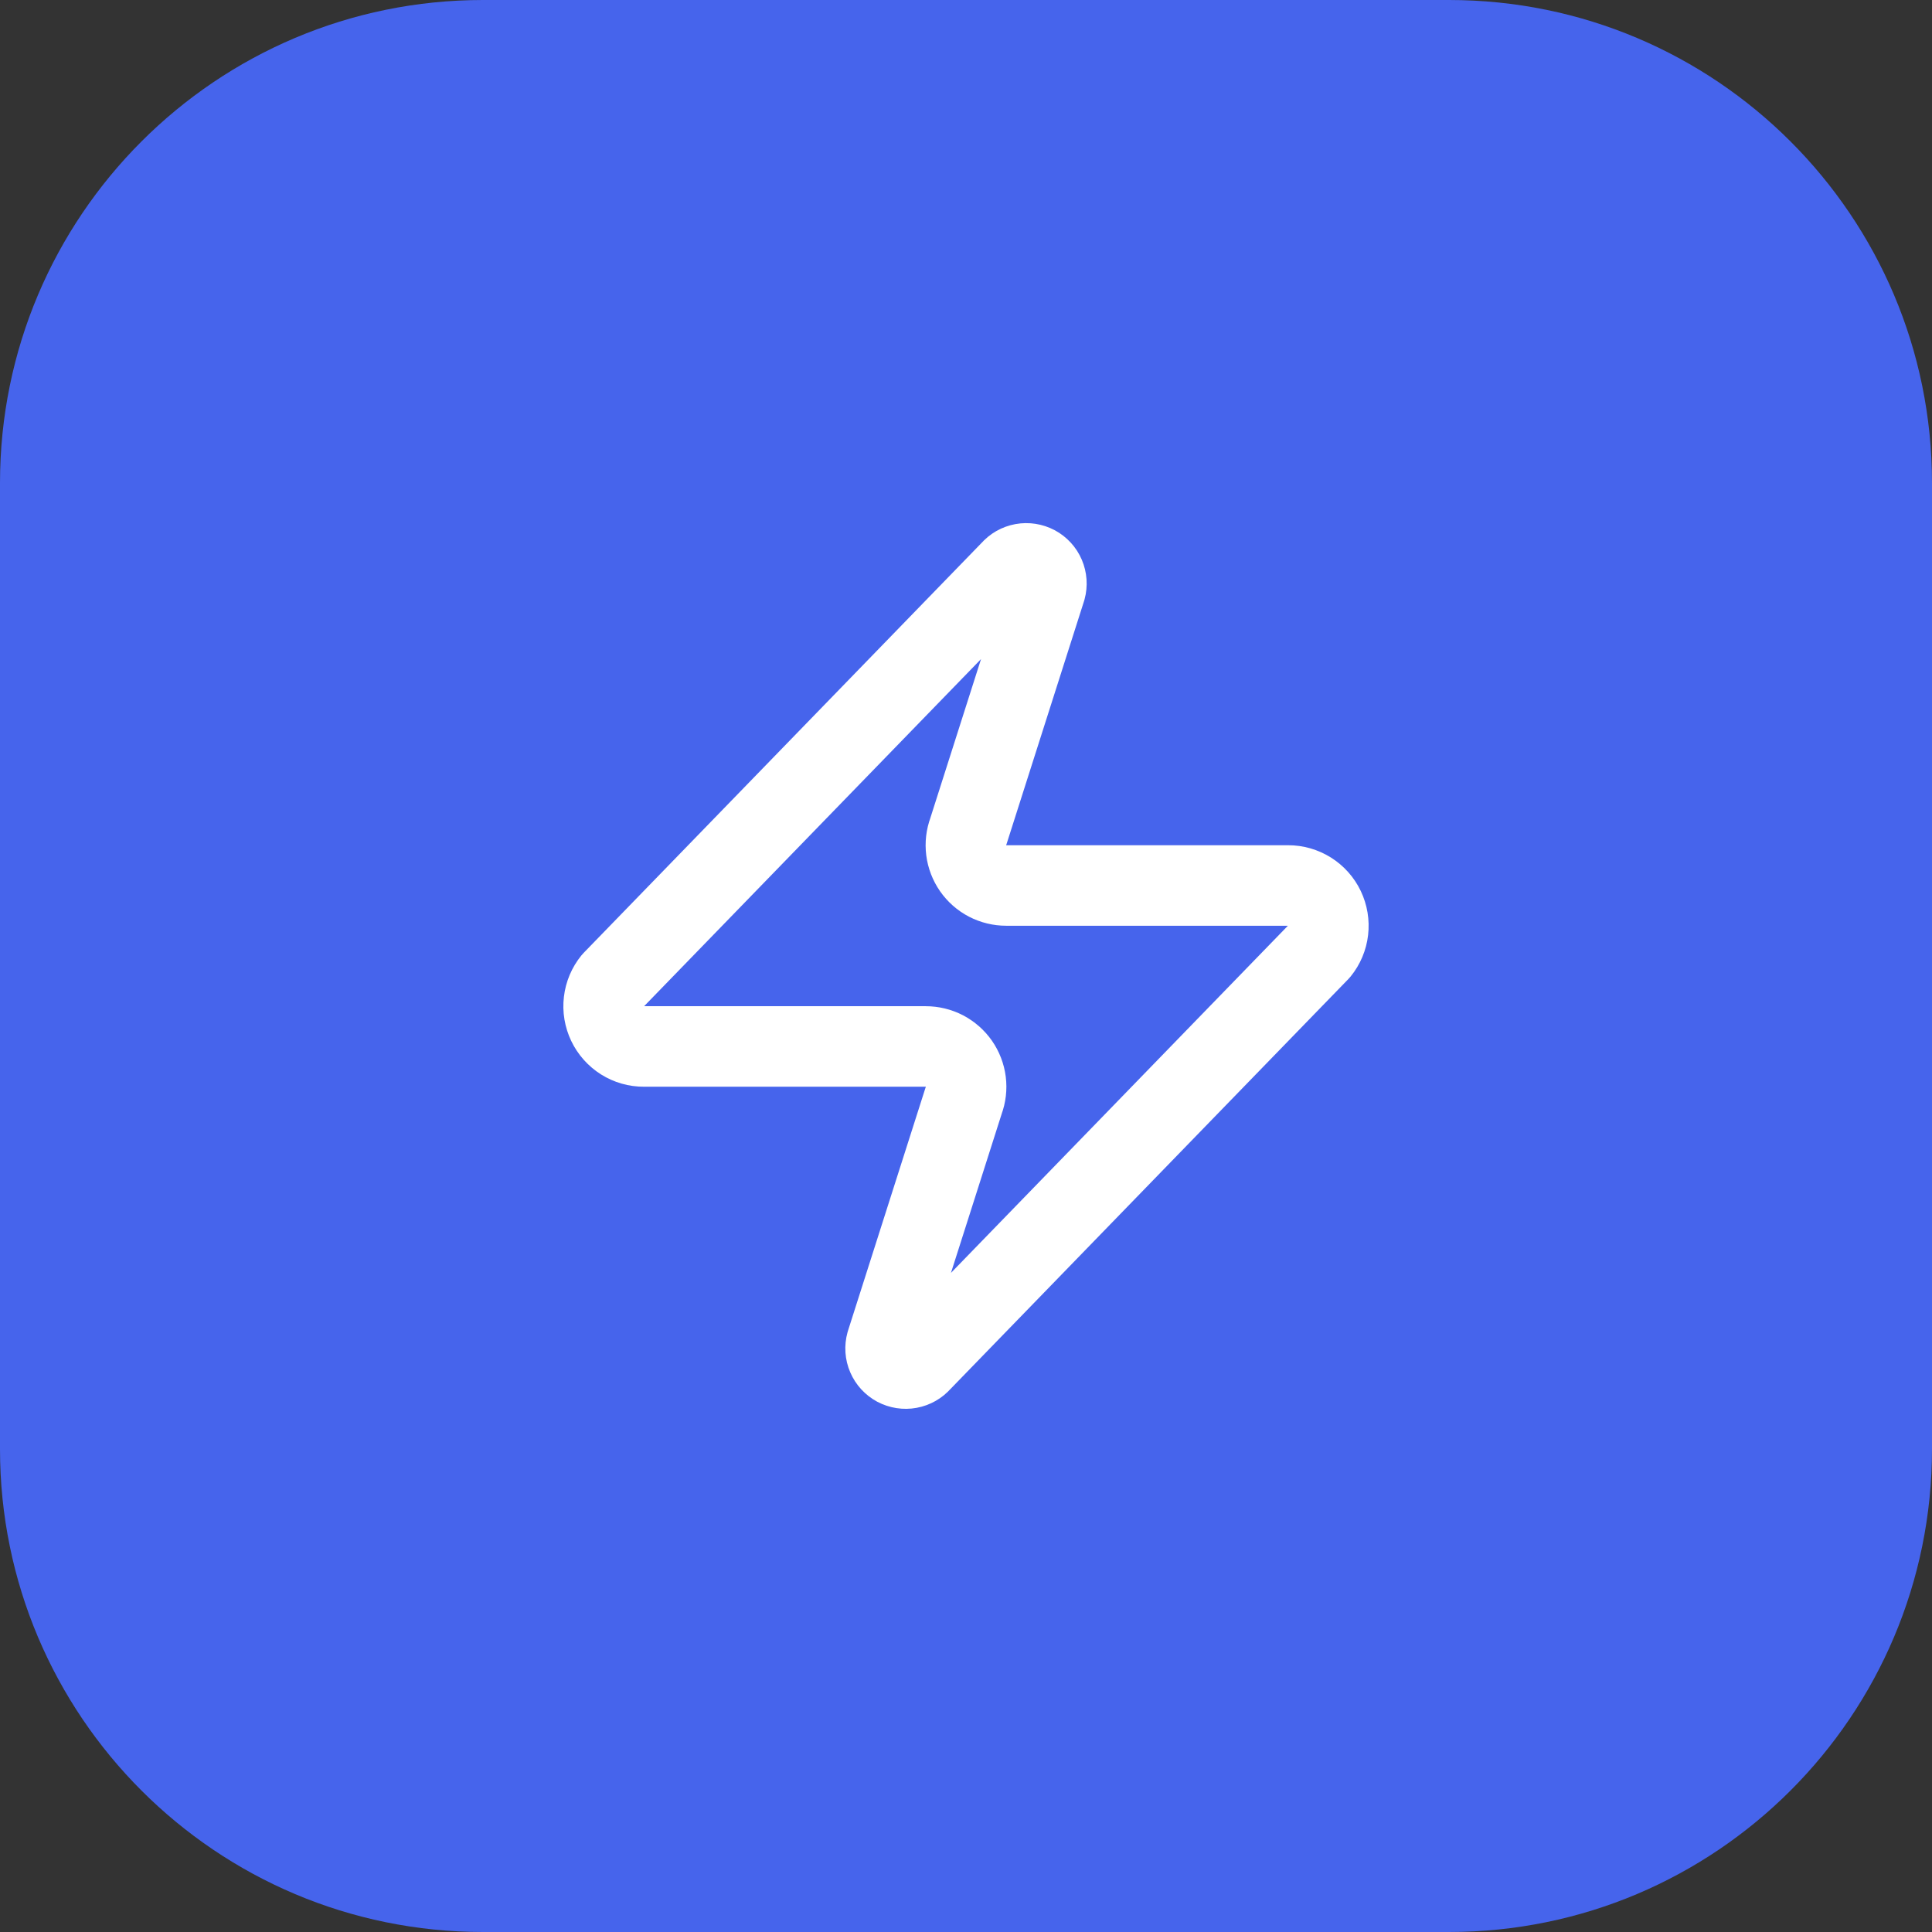
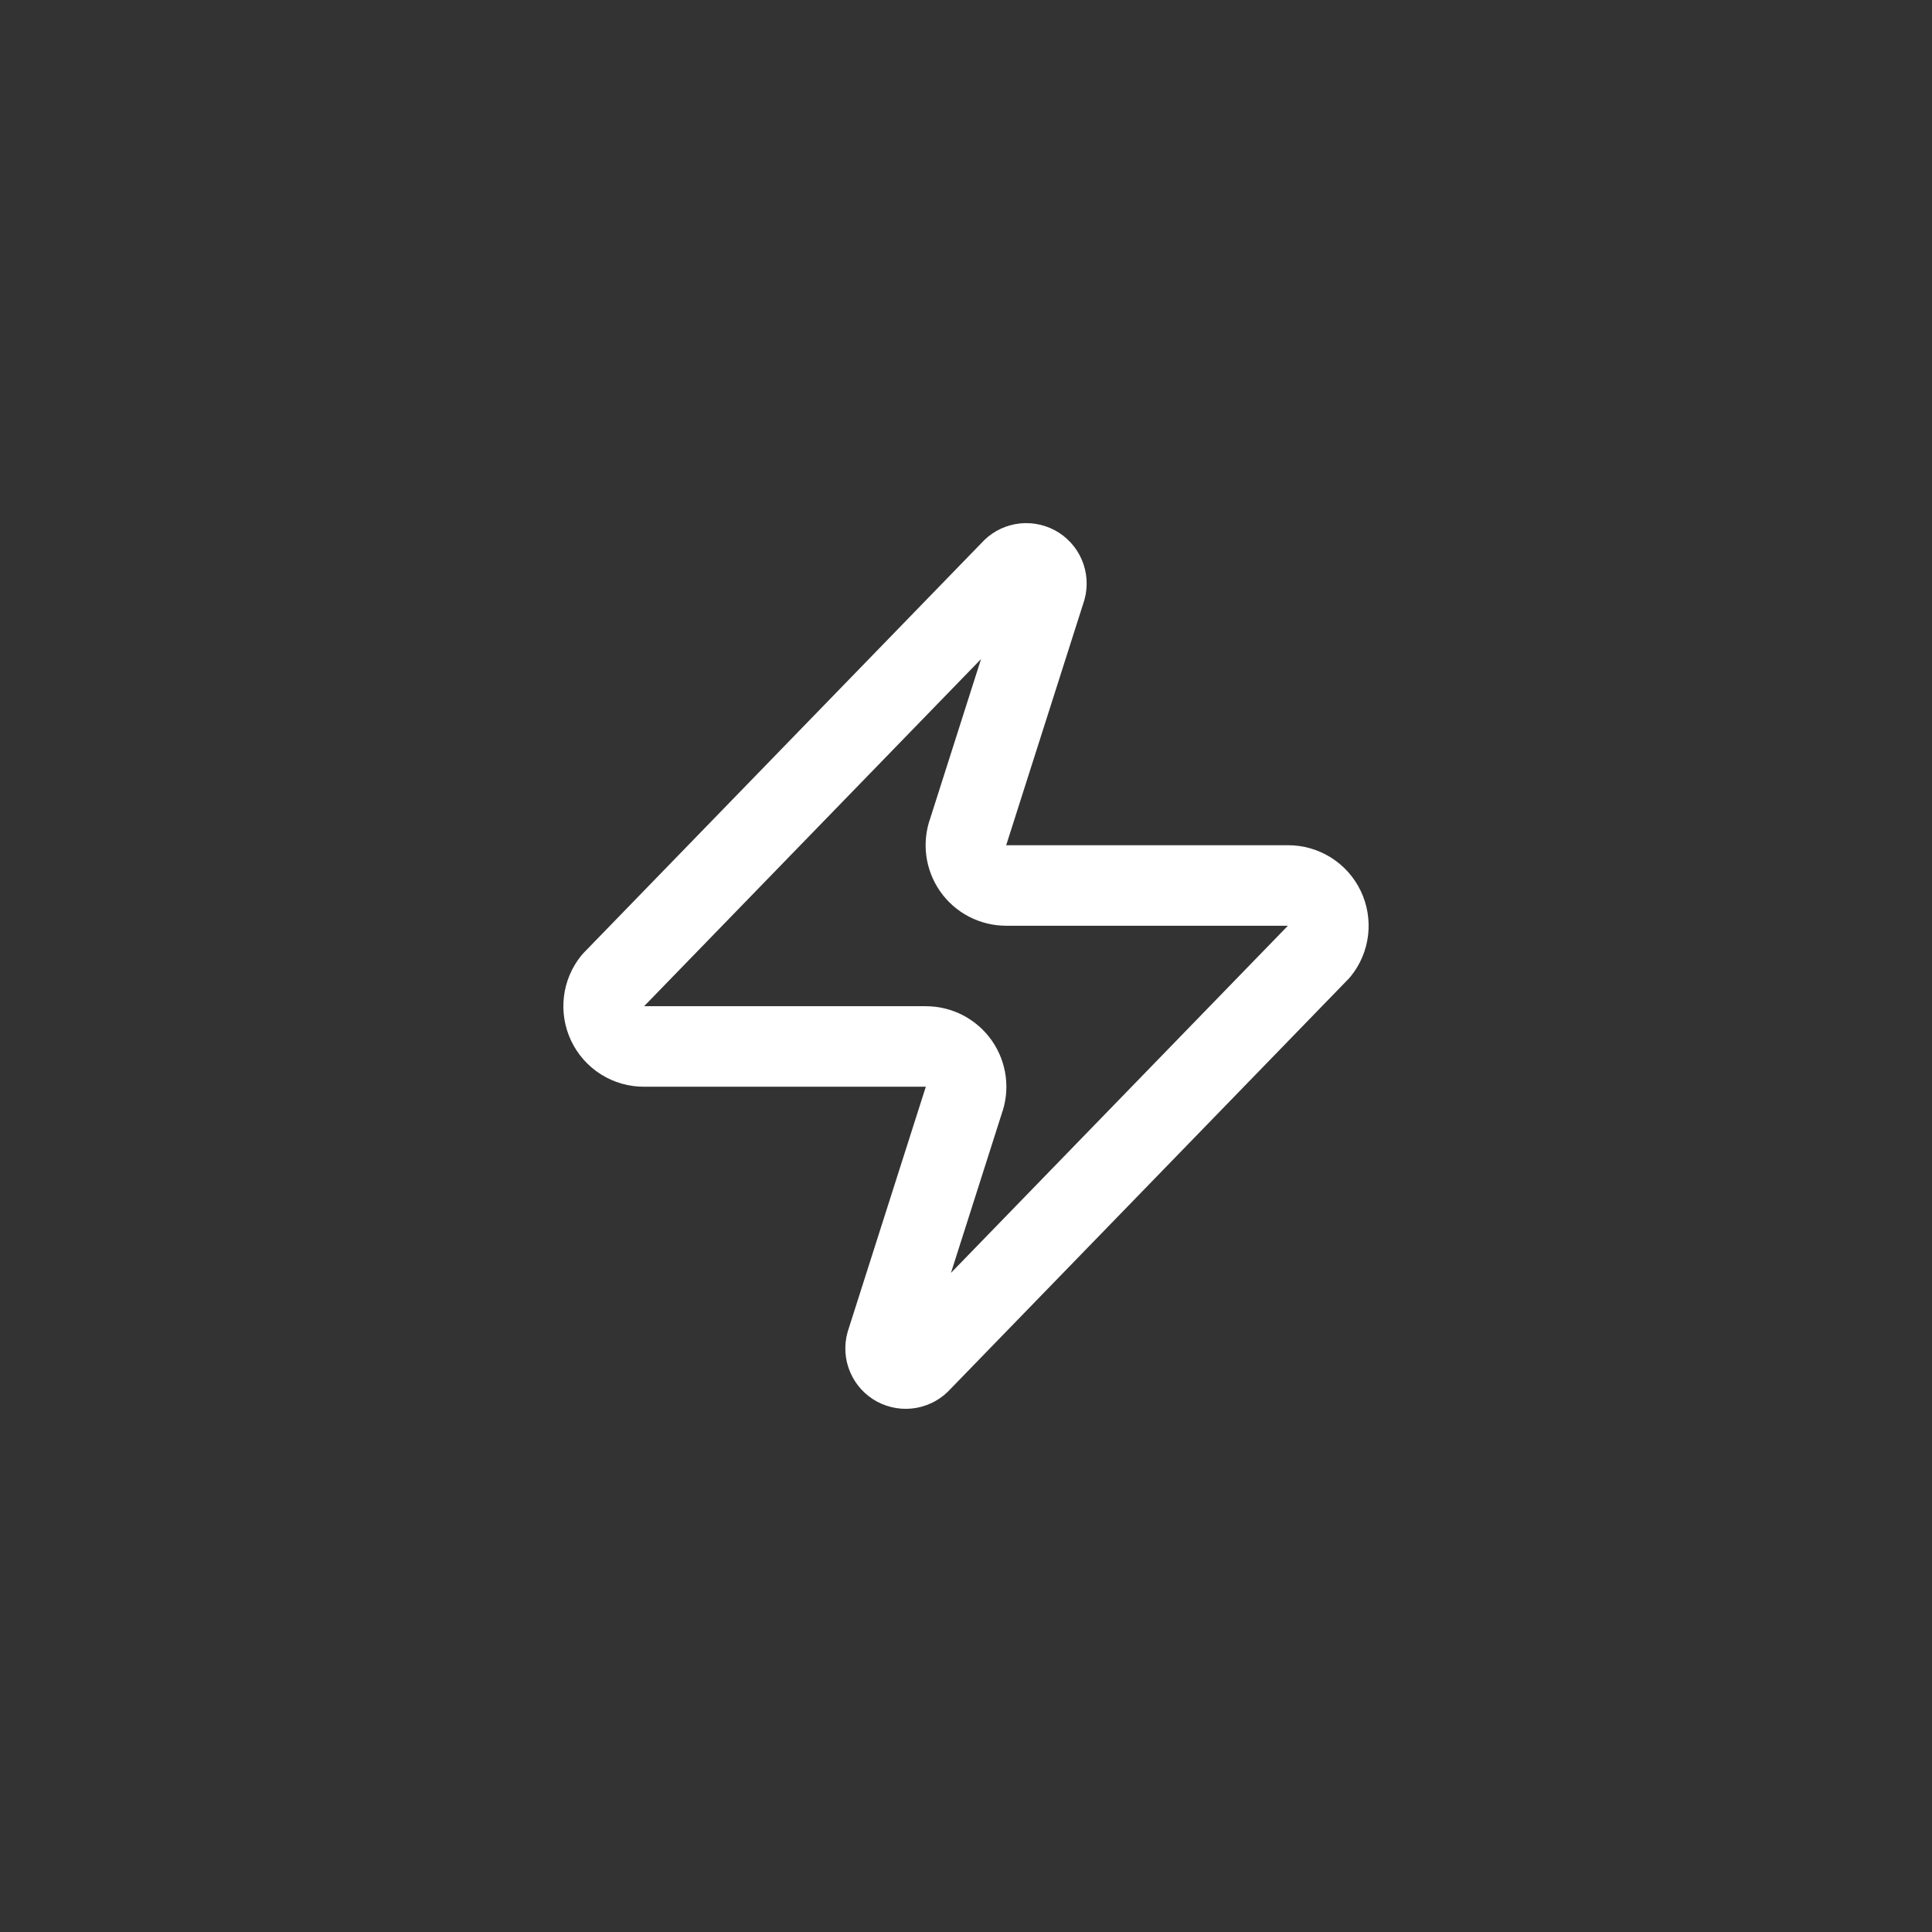
<svg xmlns="http://www.w3.org/2000/svg" width="40" height="40" viewBox="0 0 40 40" fill="none">
  <rect x="0" y="0" width="40" height="40" fill="#333333" stroke="none" />
-   <path d="M0 10C0 4.477 4.477 0 10 0H30C35.523 0 40 4.477 40 10V30C40 35.523 35.523 40 30 40H10C4.477 40 0 35.523 0 30V10Z" fill="#4664EC" />
  <path d="M13.333 21.666C13.175 21.667 13.021 21.623 12.887 21.539C12.754 21.455 12.647 21.335 12.579 21.193C12.511 21.05 12.484 20.892 12.503 20.735C12.521 20.578 12.584 20.43 12.683 20.308L20.933 11.808C20.995 11.736 21.079 11.688 21.172 11.671C21.265 11.654 21.361 11.669 21.445 11.713C21.528 11.758 21.594 11.829 21.631 11.916C21.668 12.003 21.675 12.1 21.65 12.191L20.05 17.208C20.003 17.334 19.987 17.47 20.004 17.604C20.021 17.738 20.07 17.865 20.147 17.976C20.224 18.086 20.326 18.177 20.446 18.239C20.566 18.301 20.698 18.333 20.833 18.333H26.667C26.824 18.332 26.979 18.377 27.112 18.46C27.246 18.544 27.353 18.664 27.421 18.806C27.489 18.949 27.515 19.107 27.497 19.264C27.479 19.421 27.416 19.569 27.317 19.691L19.067 28.191C19.005 28.263 18.92 28.311 18.827 28.328C18.735 28.345 18.639 28.33 18.555 28.286C18.472 28.241 18.406 28.17 18.369 28.083C18.331 27.996 18.325 27.899 18.35 27.808L19.95 22.791C19.997 22.665 20.013 22.529 19.996 22.395C19.979 22.262 19.93 22.134 19.853 22.023C19.776 21.913 19.673 21.823 19.554 21.76C19.434 21.698 19.301 21.666 19.167 21.666H13.333Z" stroke="white" stroke-width="1.667" stroke-linecap="round" stroke-linejoin="round" />
</svg>